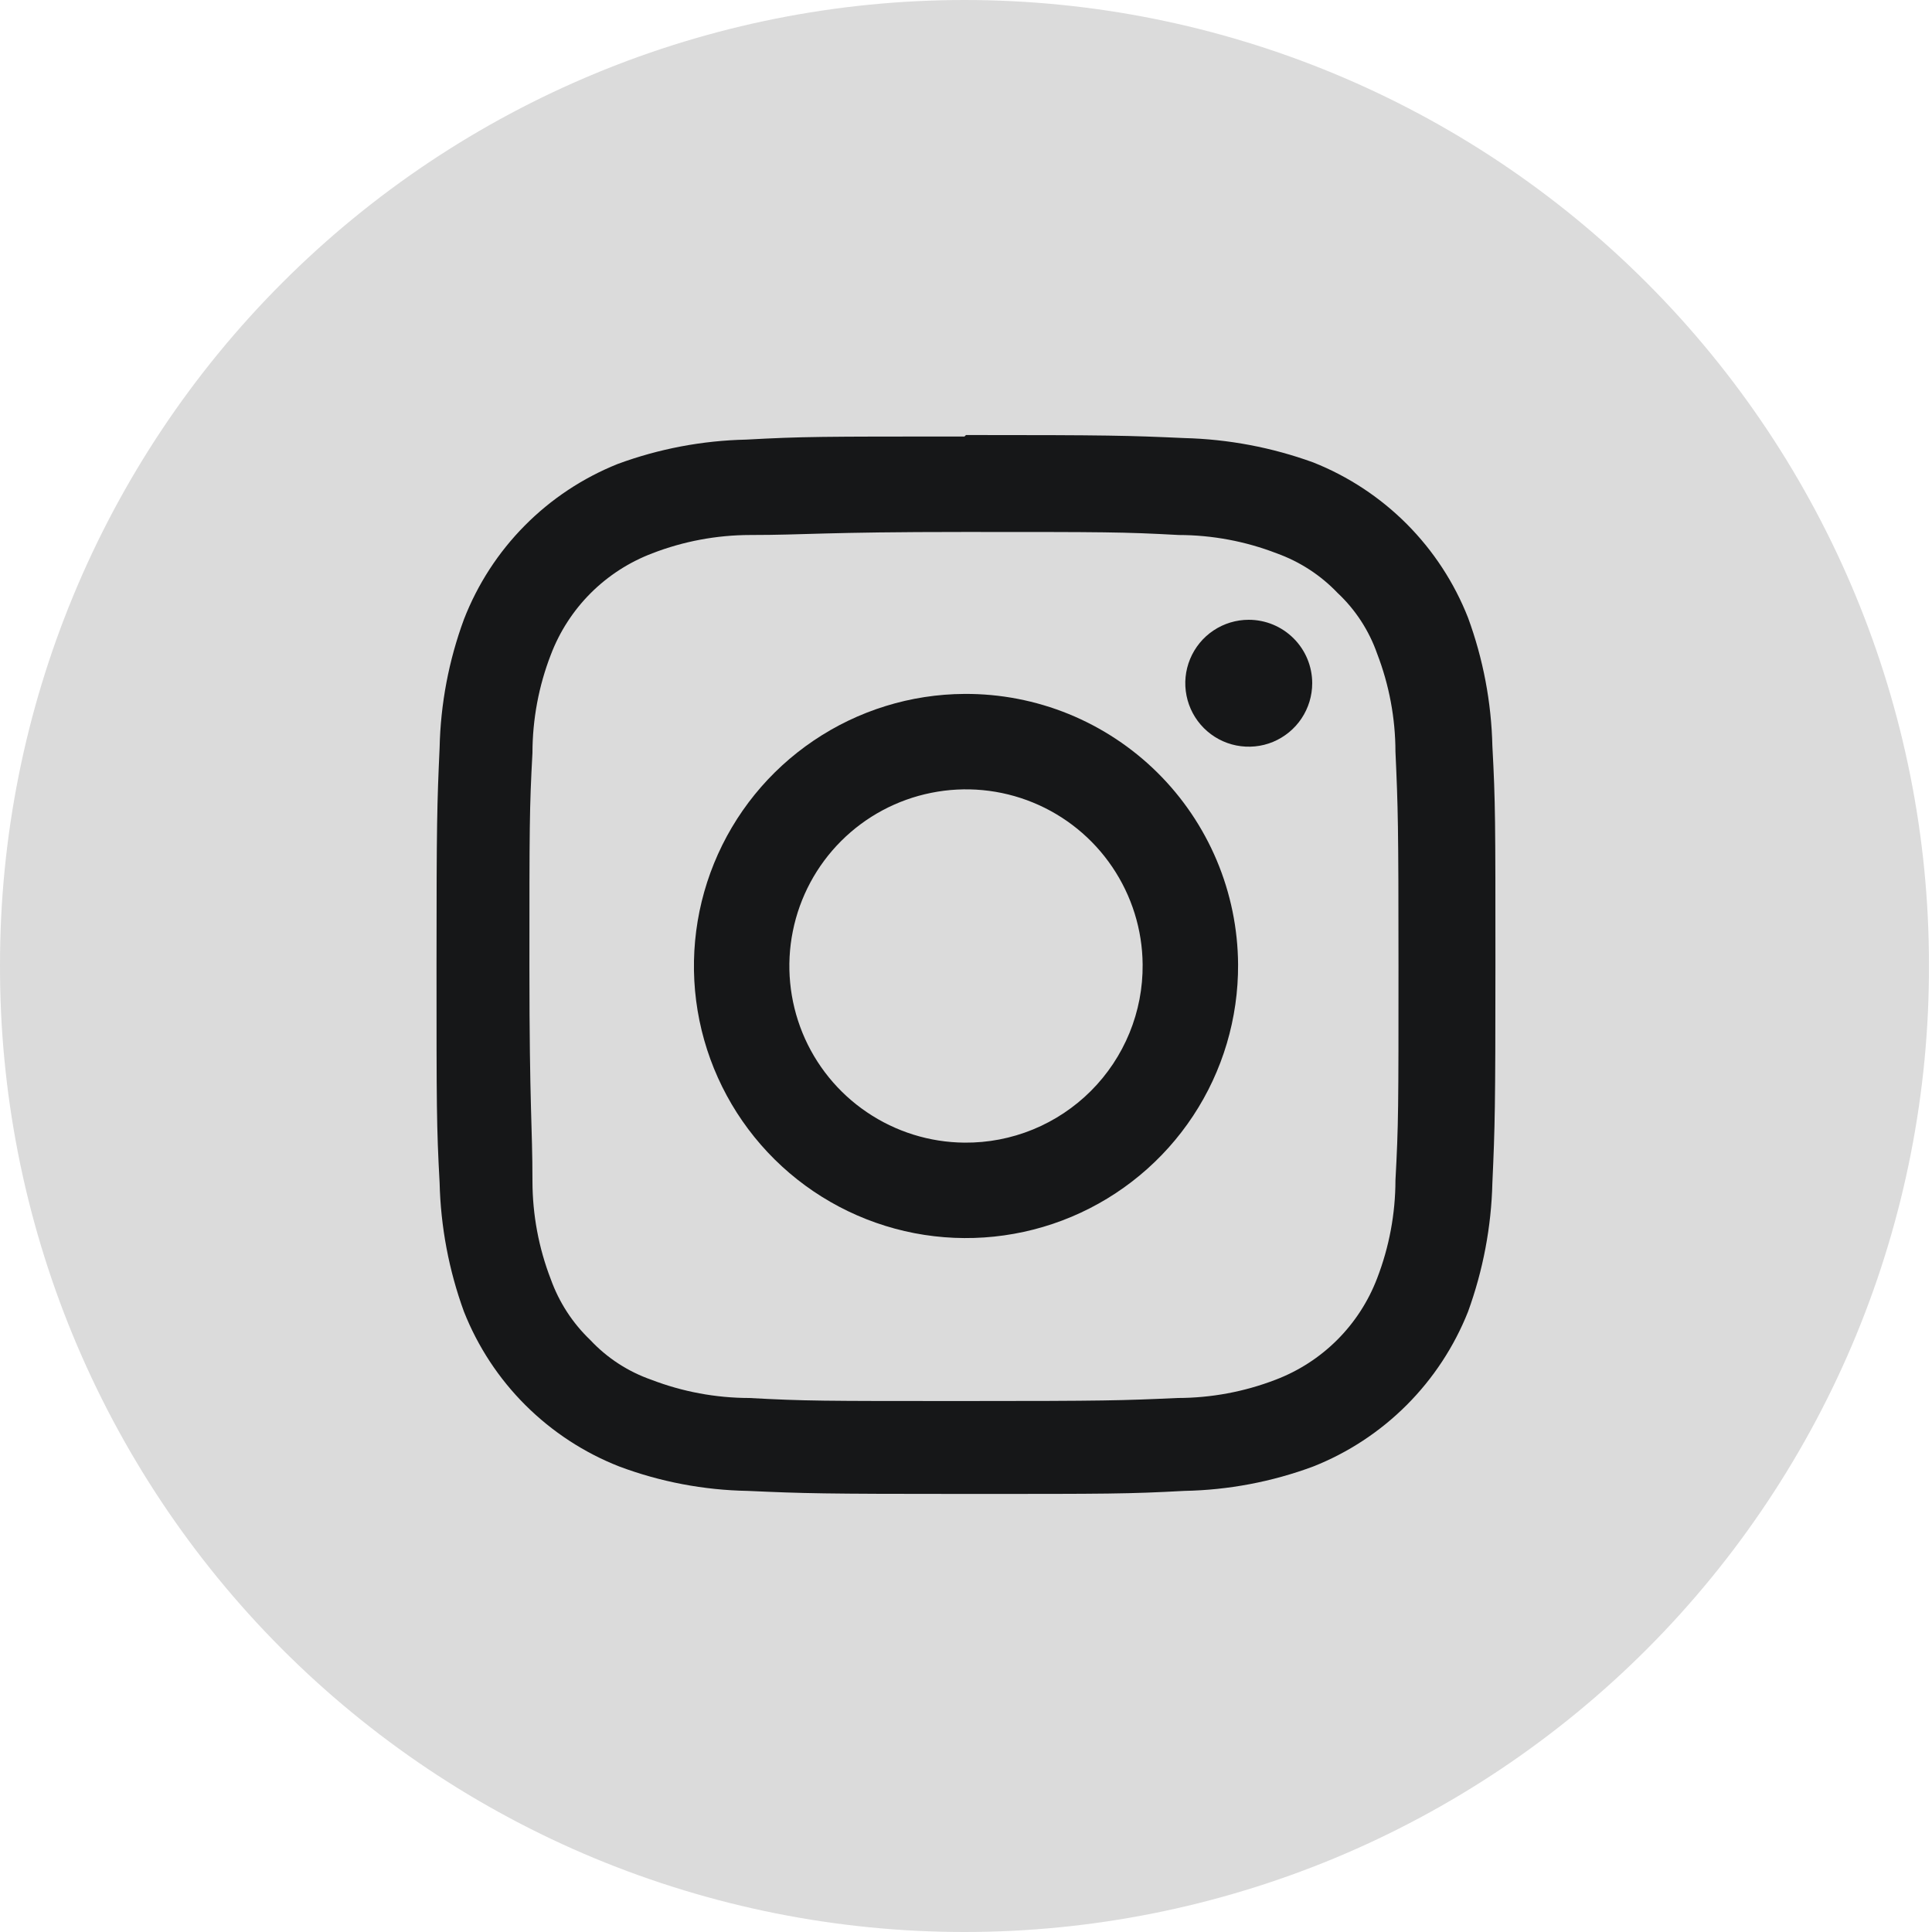
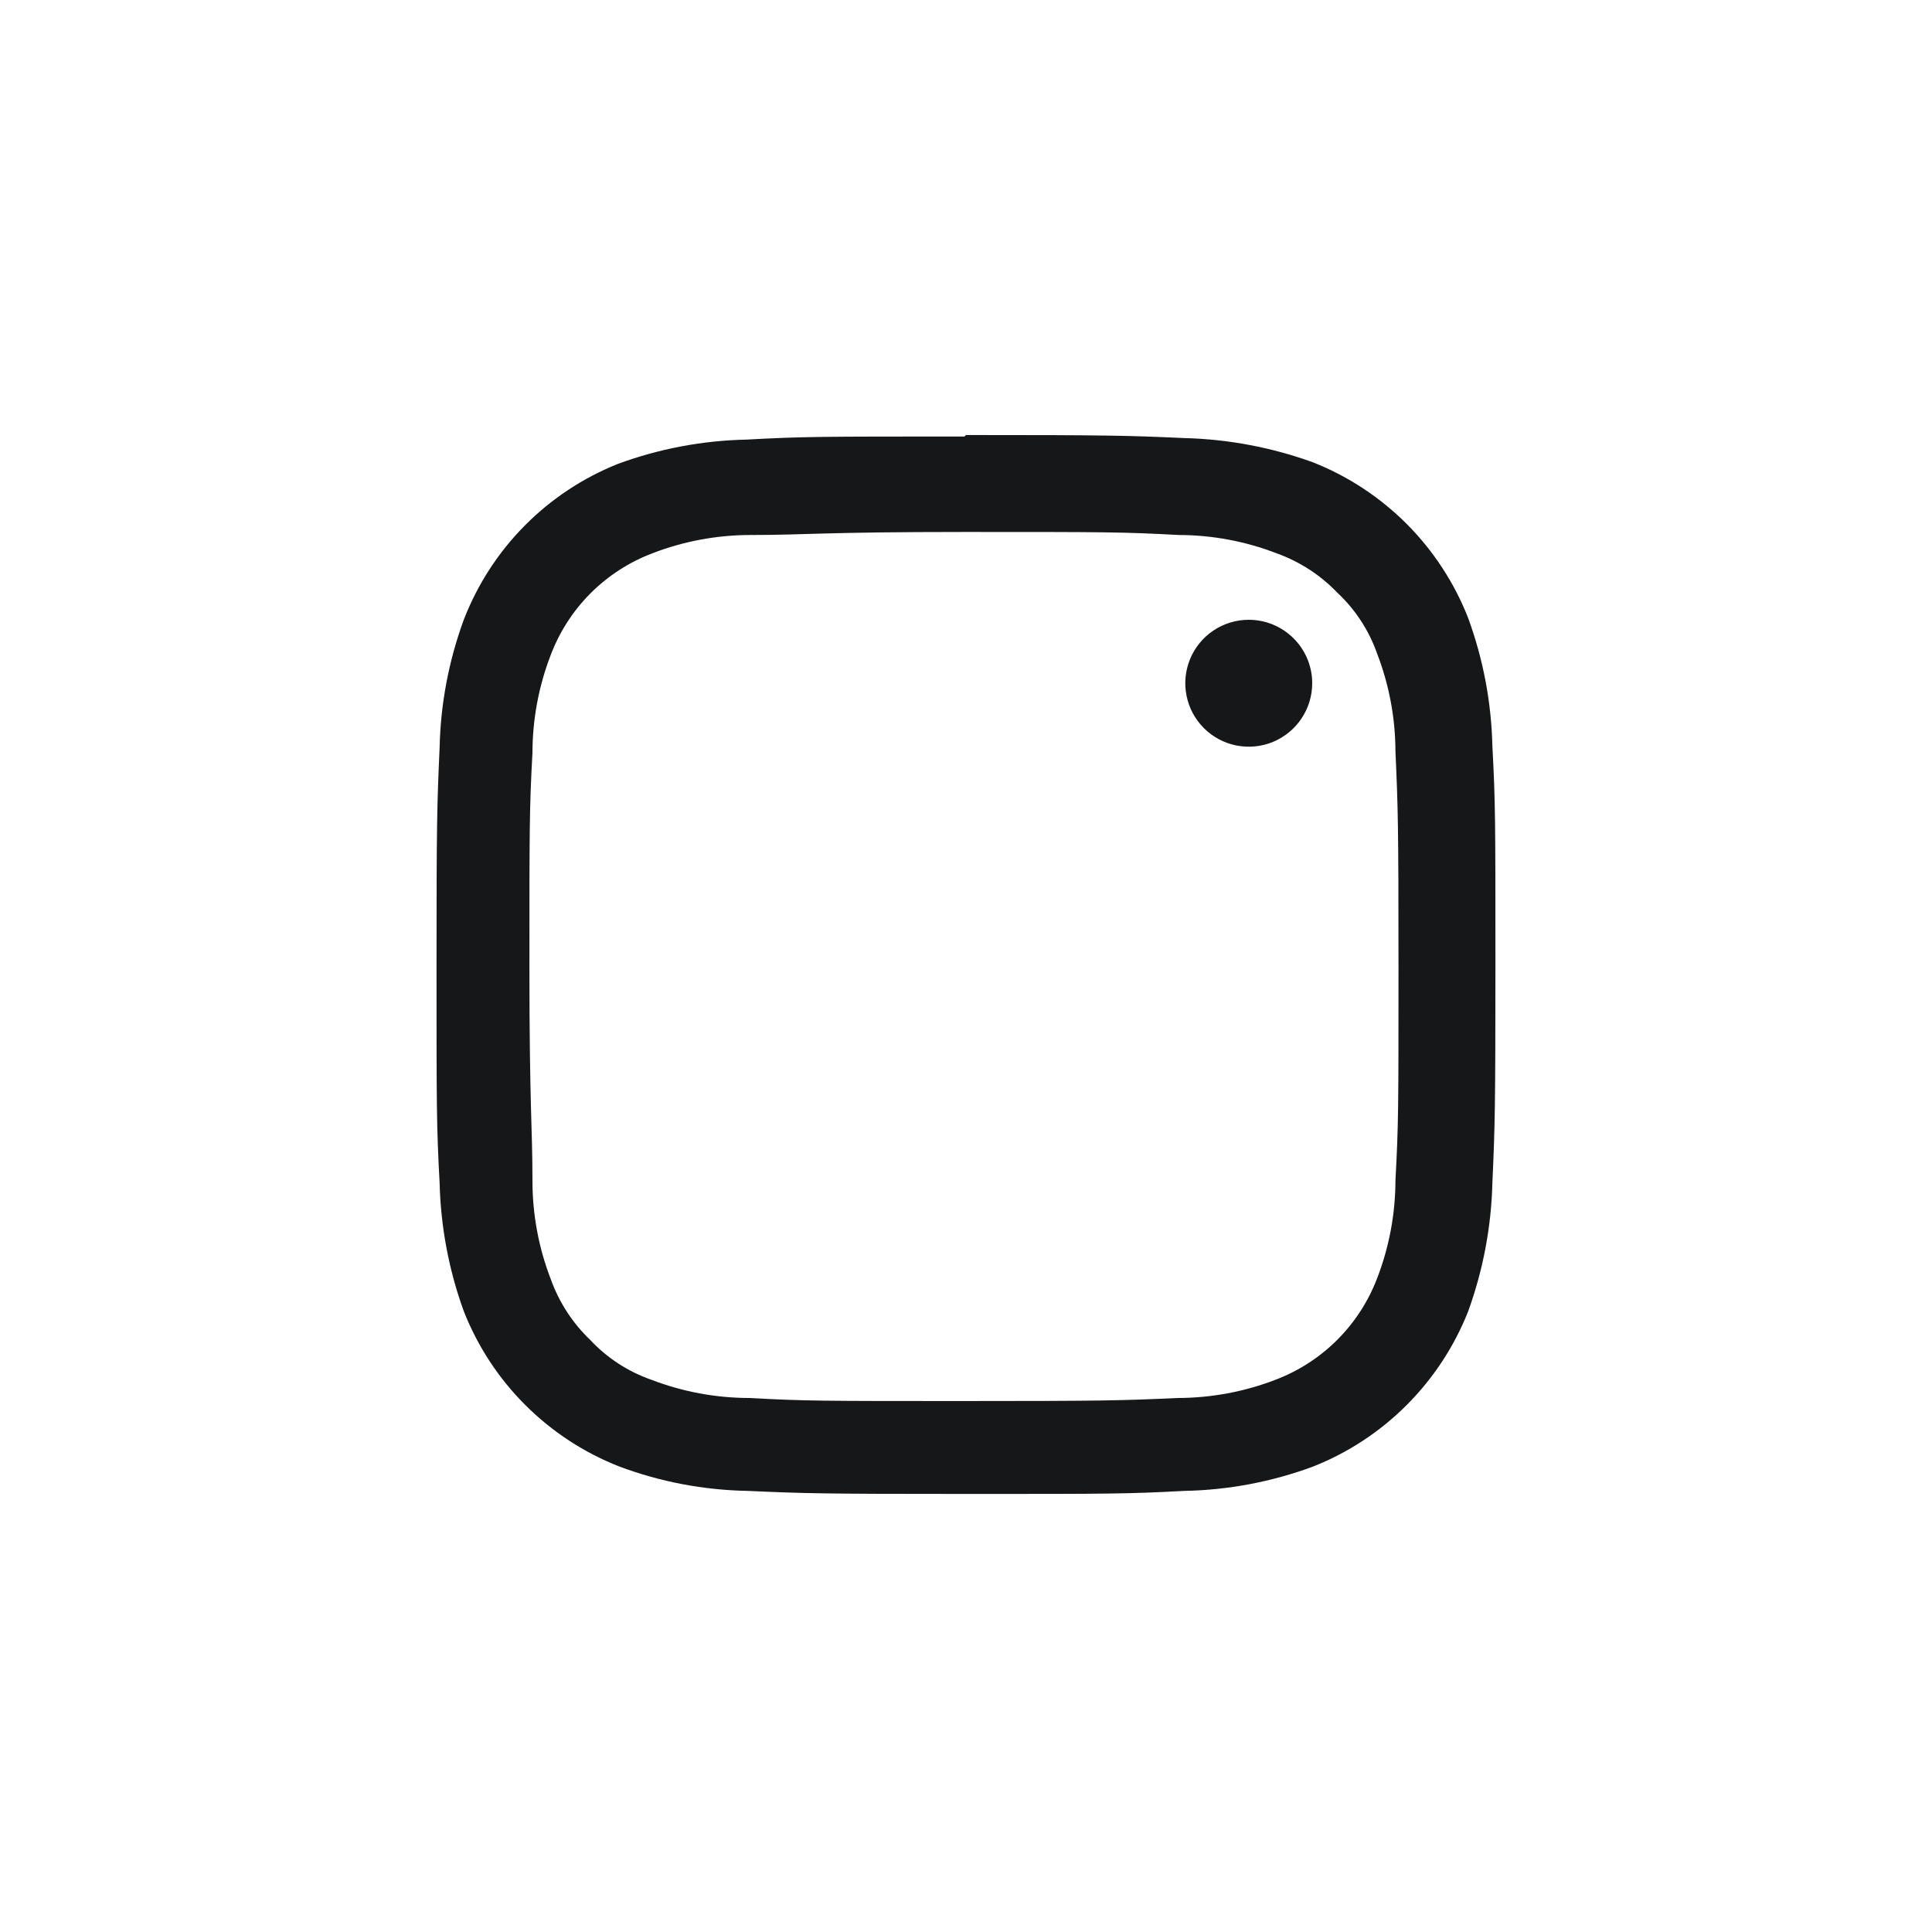
<svg xmlns="http://www.w3.org/2000/svg" width="35" height="35" viewBox="0 0 35 35" fill="none">
-   <path d="M17.473 35C15.173 35 12.897 34.546 10.773 33.665C8.65 32.783 6.721 31.491 5.098 29.863C3.475 28.235 2.189 26.302 1.314 24.176C0.439 22.049 -0.007 19.772 8.7128e-05 17.472C8.7128e-05 12.838 1.841 8.394 5.118 5.118C8.394 1.841 12.838 0 17.473 0V0C22.107 0 26.551 1.841 29.827 5.118C33.104 8.394 34.945 12.838 34.945 17.472C34.952 19.772 34.506 22.049 33.631 24.176C32.756 26.302 31.47 28.235 29.847 29.863C28.224 31.491 26.295 32.783 24.172 33.665C22.048 34.546 19.772 35 17.473 35Z" fill="#DBDBDB" />
  <path d="M17.472 9.637C20.038 9.637 20.341 9.637 21.353 9.692C21.96 9.693 22.561 9.805 23.128 10.024C23.546 10.174 23.924 10.419 24.231 10.741C24.556 11.045 24.802 11.424 24.949 11.844C25.167 12.411 25.279 13.012 25.28 13.619C25.326 14.631 25.335 14.934 25.335 17.5C25.335 20.066 25.335 20.369 25.28 21.381C25.279 21.988 25.167 22.589 24.949 23.155C24.789 23.575 24.543 23.955 24.226 24.272C23.909 24.589 23.529 24.835 23.109 24.995C22.543 25.213 21.942 25.325 21.335 25.326C20.323 25.372 20.02 25.381 17.454 25.381C14.888 25.381 14.585 25.381 13.573 25.326C12.966 25.325 12.365 25.213 11.798 24.995C11.378 24.848 10.999 24.602 10.695 24.277C10.373 23.97 10.128 23.592 9.978 23.174C9.759 22.608 9.647 22.006 9.646 21.399C9.646 20.387 9.591 20.084 9.591 17.518C9.591 14.953 9.591 14.649 9.646 13.638C9.647 13.031 9.759 12.429 9.978 11.863C10.137 11.444 10.383 11.063 10.7 10.746C11.017 10.429 11.398 10.183 11.817 10.024C12.383 9.805 12.985 9.693 13.592 9.692C14.603 9.692 14.907 9.637 17.472 9.637ZM17.472 7.908C14.87 7.908 14.539 7.908 13.518 7.964C12.723 7.981 11.937 8.13 11.191 8.405C10.559 8.658 9.985 9.038 9.506 9.522C9.026 10.006 8.652 10.584 8.405 11.219C8.13 11.965 7.981 12.751 7.964 13.546C7.918 14.566 7.908 14.897 7.908 17.472C7.908 20.047 7.908 20.406 7.964 21.427C7.983 22.224 8.132 23.013 8.405 23.762C8.657 24.398 9.036 24.975 9.52 25.457C10.005 25.94 10.583 26.318 11.219 26.567C11.964 26.846 12.751 26.995 13.546 27.009C14.566 27.055 14.897 27.064 17.5 27.064C20.102 27.064 20.433 27.064 21.454 27.009C22.252 26.994 23.042 26.845 23.79 26.567C24.424 26.316 25 25.937 25.482 25.455C25.965 24.972 26.343 24.396 26.595 23.762C26.867 23.013 27.017 22.224 27.036 21.427C27.082 20.406 27.091 20.075 27.091 17.472C27.091 14.87 27.091 14.539 27.036 13.518C27.018 12.723 26.869 11.937 26.595 11.191C26.345 10.555 25.967 9.977 25.485 9.493C25.002 9.009 24.425 8.629 23.79 8.377C23.04 8.105 22.252 7.956 21.454 7.936C20.433 7.89 20.102 7.881 17.5 7.881" fill="#161718" />
-   <path d="M17.472 12.571C16.498 12.576 15.546 12.871 14.739 13.417C13.931 13.963 13.304 14.736 12.936 15.639C12.568 16.542 12.476 17.534 12.671 18.488C12.867 19.444 13.341 20.319 14.034 21.005C14.727 21.69 15.608 22.155 16.566 22.34C17.523 22.524 18.513 22.421 19.412 22.043C20.31 21.665 21.077 21.029 21.614 20.215C22.151 19.402 22.434 18.447 22.429 17.472C22.425 16.825 22.294 16.185 22.043 15.588C21.792 14.992 21.426 14.45 20.966 13.995C20.506 13.54 19.96 13.18 19.361 12.935C18.761 12.691 18.12 12.567 17.472 12.571ZM17.472 20.7C16.842 20.695 16.227 20.503 15.705 20.149C15.183 19.796 14.777 19.296 14.538 18.712C14.3 18.128 14.238 17.487 14.363 16.869C14.487 16.251 14.791 15.683 15.237 15.237C15.683 14.791 16.251 14.487 16.869 14.363C17.487 14.238 18.128 14.299 18.712 14.538C19.296 14.777 19.796 15.183 20.149 15.705C20.503 16.227 20.695 16.842 20.7 17.472C20.704 17.897 20.623 18.319 20.462 18.712C20.301 19.105 20.064 19.462 19.763 19.763C19.463 20.063 19.105 20.301 18.712 20.462C18.319 20.623 17.897 20.704 17.472 20.7Z" fill="#161718" />
  <path d="M23.772 12.377C23.772 12.605 23.704 12.827 23.578 13.016C23.452 13.205 23.272 13.352 23.062 13.44C22.852 13.527 22.621 13.549 22.398 13.505C22.175 13.461 21.97 13.351 21.809 13.19C21.649 13.03 21.539 12.825 21.495 12.602C21.45 12.379 21.473 12.148 21.56 11.938C21.647 11.728 21.794 11.548 21.983 11.422C22.173 11.295 22.395 11.228 22.622 11.228C22.927 11.228 23.219 11.349 23.435 11.565C23.651 11.78 23.772 12.073 23.772 12.377Z" fill="#161718" />
</svg>